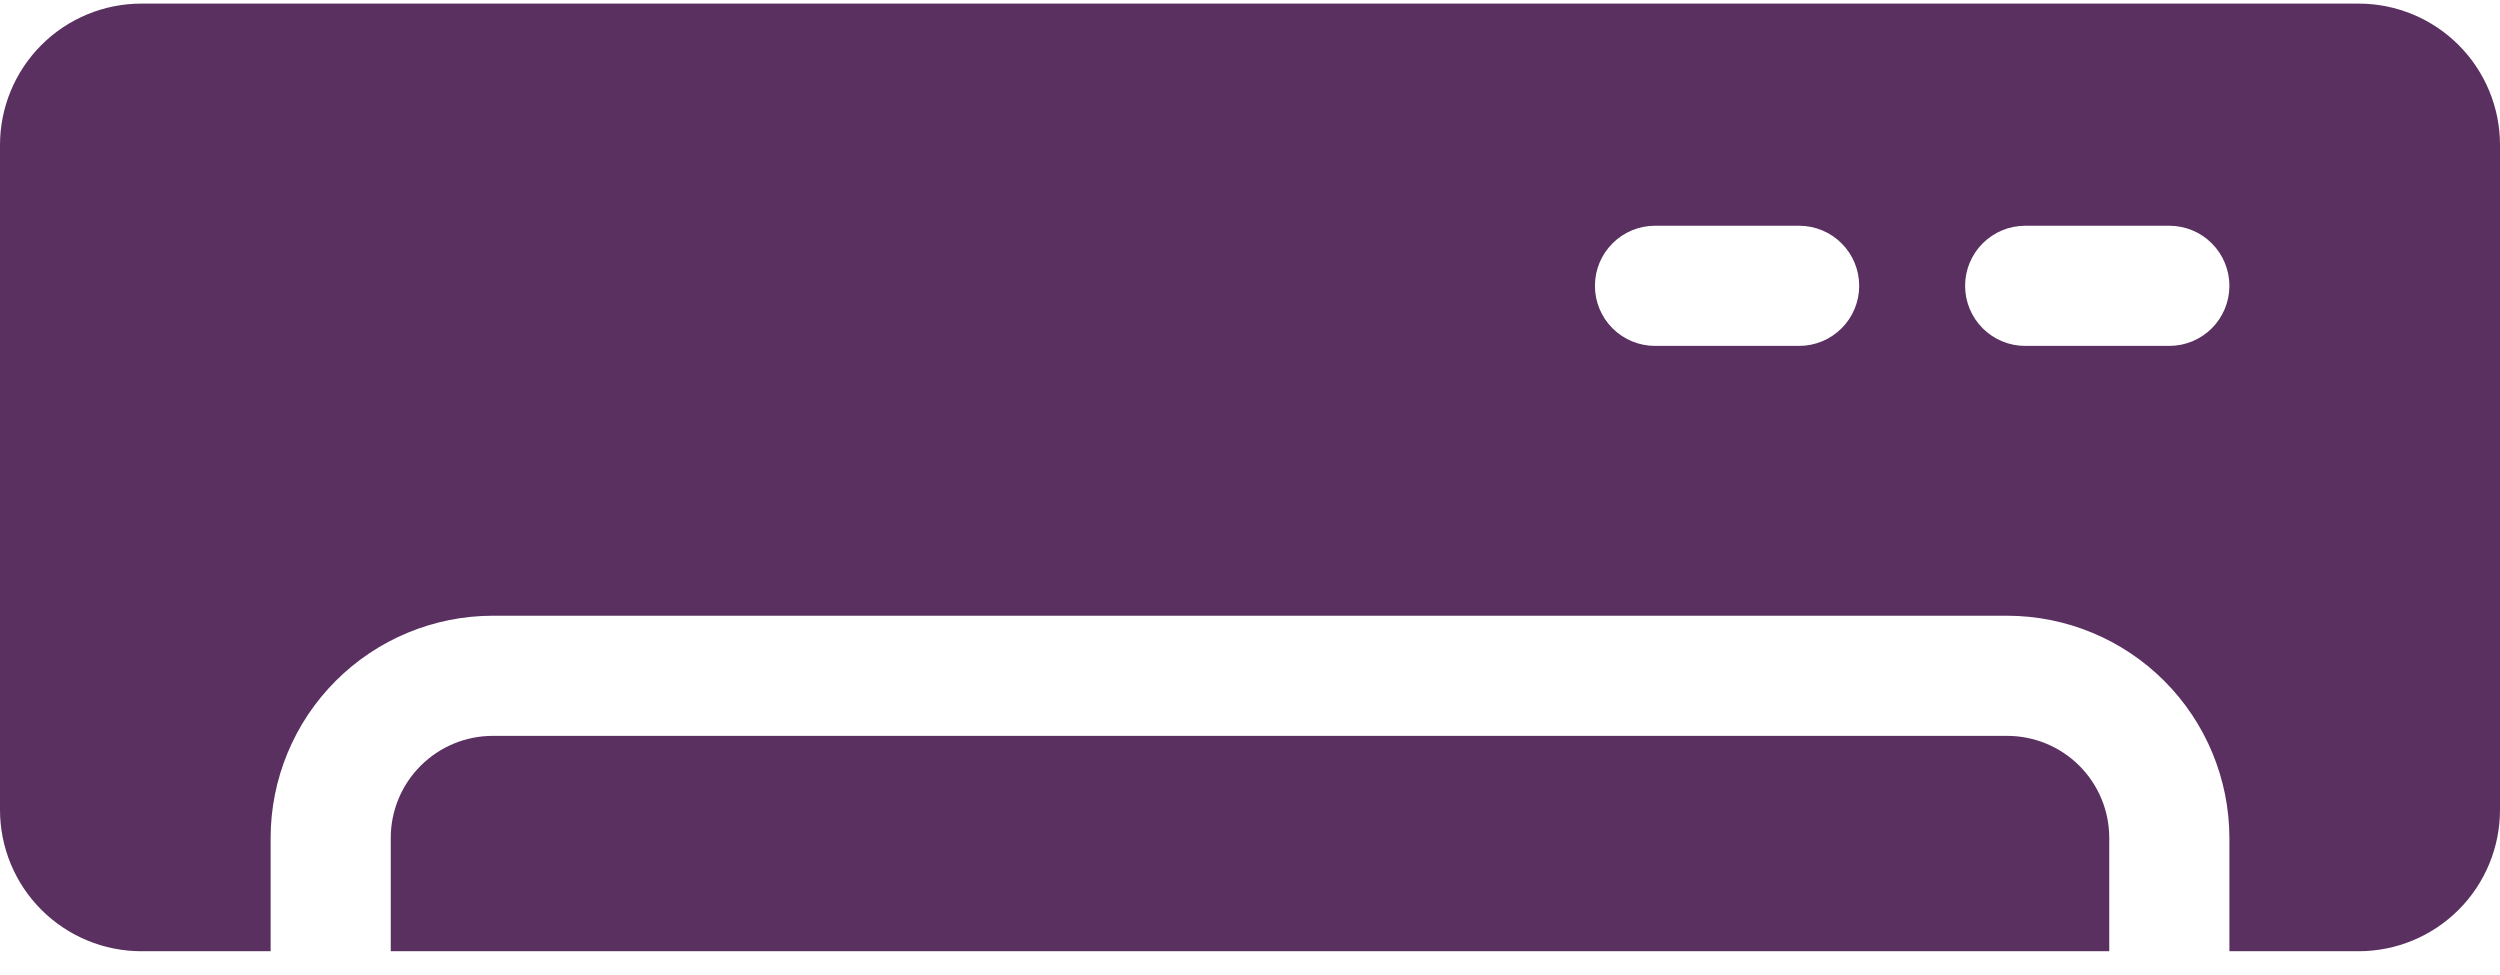
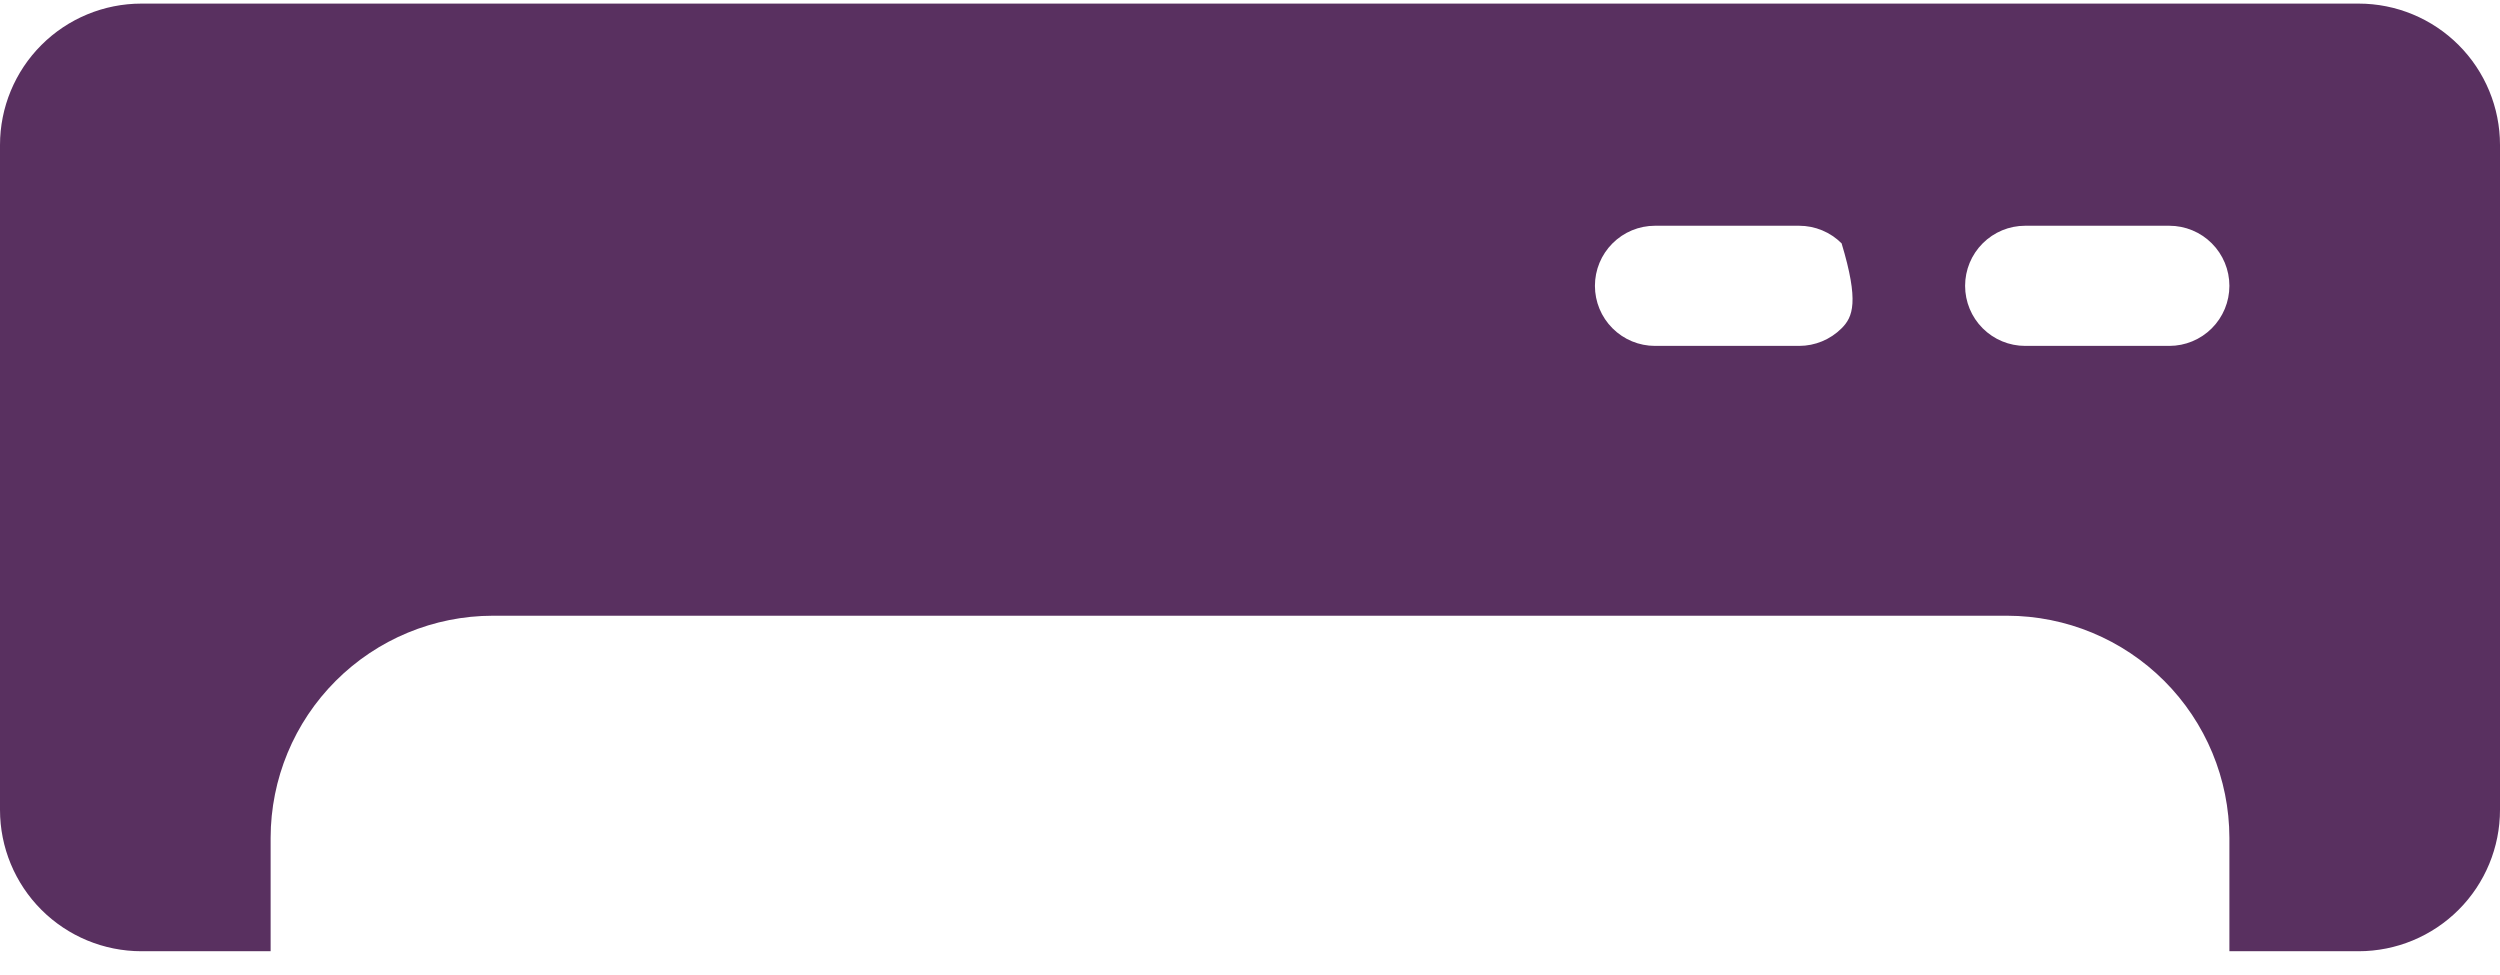
<svg xmlns="http://www.w3.org/2000/svg" width="100" height="39" viewBox="0 0 100 39" fill="none">
  <g id="ã°ã«ã¼ã 102">
    <g id="ã°ã«ã¼ã 101">
-       <path id="ãã¹ 71" d="M84.37 33.513C84.369 32.431 83.939 31.395 83.174 30.63C82.409 29.866 81.372 29.436 80.291 29.435H19.708C18.627 29.436 17.59 29.866 16.826 30.631C16.061 31.395 15.631 32.432 15.63 33.513V38.049H84.37V33.513Z" fill="#593060" />
-       <path id="ãã¹ 72" d="M94.344 0.144H5.656C4.156 0.144 2.717 0.74 1.656 1.801C0.596 2.861 0 4.3 0 5.8V32.393C0 33.893 0.596 35.332 1.656 36.392C2.717 37.453 4.156 38.049 5.656 38.049H10.825V33.513C10.828 31.158 11.764 28.9 13.43 27.234C15.095 25.569 17.353 24.632 19.708 24.629H80.291C82.646 24.633 84.903 25.57 86.569 27.235C88.234 28.901 89.172 31.158 89.176 33.513V38.049H94.344C95.844 38.049 97.283 37.453 98.344 36.392C99.404 35.332 100 33.893 100 32.393V5.8C100 4.3 99.404 2.861 98.344 1.801C97.283 0.74 95.844 0.144 94.344 0.144ZM71.962 13.836H66.2C65.563 13.836 64.951 13.583 64.501 13.132C64.05 12.682 63.797 12.07 63.797 11.433C63.797 10.796 64.05 10.184 64.501 9.734C64.951 9.283 65.563 9.03 66.2 9.03H71.965C72.602 9.03 73.213 9.283 73.664 9.734C74.115 10.184 74.368 10.796 74.368 11.433C74.368 12.07 74.115 12.682 73.664 13.132C73.213 13.583 72.602 13.836 71.965 13.836H71.962ZM86.773 13.836H81.007C80.37 13.836 79.758 13.583 79.308 13.132C78.857 12.682 78.604 12.07 78.604 11.433C78.604 10.796 78.857 10.184 79.308 9.734C79.758 9.283 80.37 9.03 81.007 9.03H86.773C87.41 9.03 88.022 9.283 88.472 9.734C88.923 10.184 89.176 10.796 89.176 11.433C89.176 12.07 88.923 12.682 88.472 13.132C88.022 13.583 87.41 13.836 86.773 13.836Z" fill="#593060" />
+       <path id="ãã¹ 72" d="M94.344 0.144H5.656C4.156 0.144 2.717 0.74 1.656 1.801C0.596 2.861 0 4.3 0 5.8V32.393C0 33.893 0.596 35.332 1.656 36.392C2.717 37.453 4.156 38.049 5.656 38.049H10.825V33.513C10.828 31.158 11.764 28.9 13.43 27.234C15.095 25.569 17.353 24.632 19.708 24.629H80.291C82.646 24.633 84.903 25.57 86.569 27.235C88.234 28.901 89.172 31.158 89.176 33.513V38.049H94.344C95.844 38.049 97.283 37.453 98.344 36.392C99.404 35.332 100 33.893 100 32.393V5.8C100 4.3 99.404 2.861 98.344 1.801C97.283 0.74 95.844 0.144 94.344 0.144ZM71.962 13.836H66.2C65.563 13.836 64.951 13.583 64.501 13.132C64.05 12.682 63.797 12.07 63.797 11.433C63.797 10.796 64.05 10.184 64.501 9.734C64.951 9.283 65.563 9.03 66.2 9.03H71.965C72.602 9.03 73.213 9.283 73.664 9.734C74.368 12.07 74.115 12.682 73.664 13.132C73.213 13.583 72.602 13.836 71.965 13.836H71.962ZM86.773 13.836H81.007C80.37 13.836 79.758 13.583 79.308 13.132C78.857 12.682 78.604 12.07 78.604 11.433C78.604 10.796 78.857 10.184 79.308 9.734C79.758 9.283 80.37 9.03 81.007 9.03H86.773C87.41 9.03 88.022 9.283 88.472 9.734C88.923 10.184 89.176 10.796 89.176 11.433C89.176 12.07 88.923 12.682 88.472 13.132C88.022 13.583 87.41 13.836 86.773 13.836Z" fill="#593060" />
    </g>
  </g>
</svg>